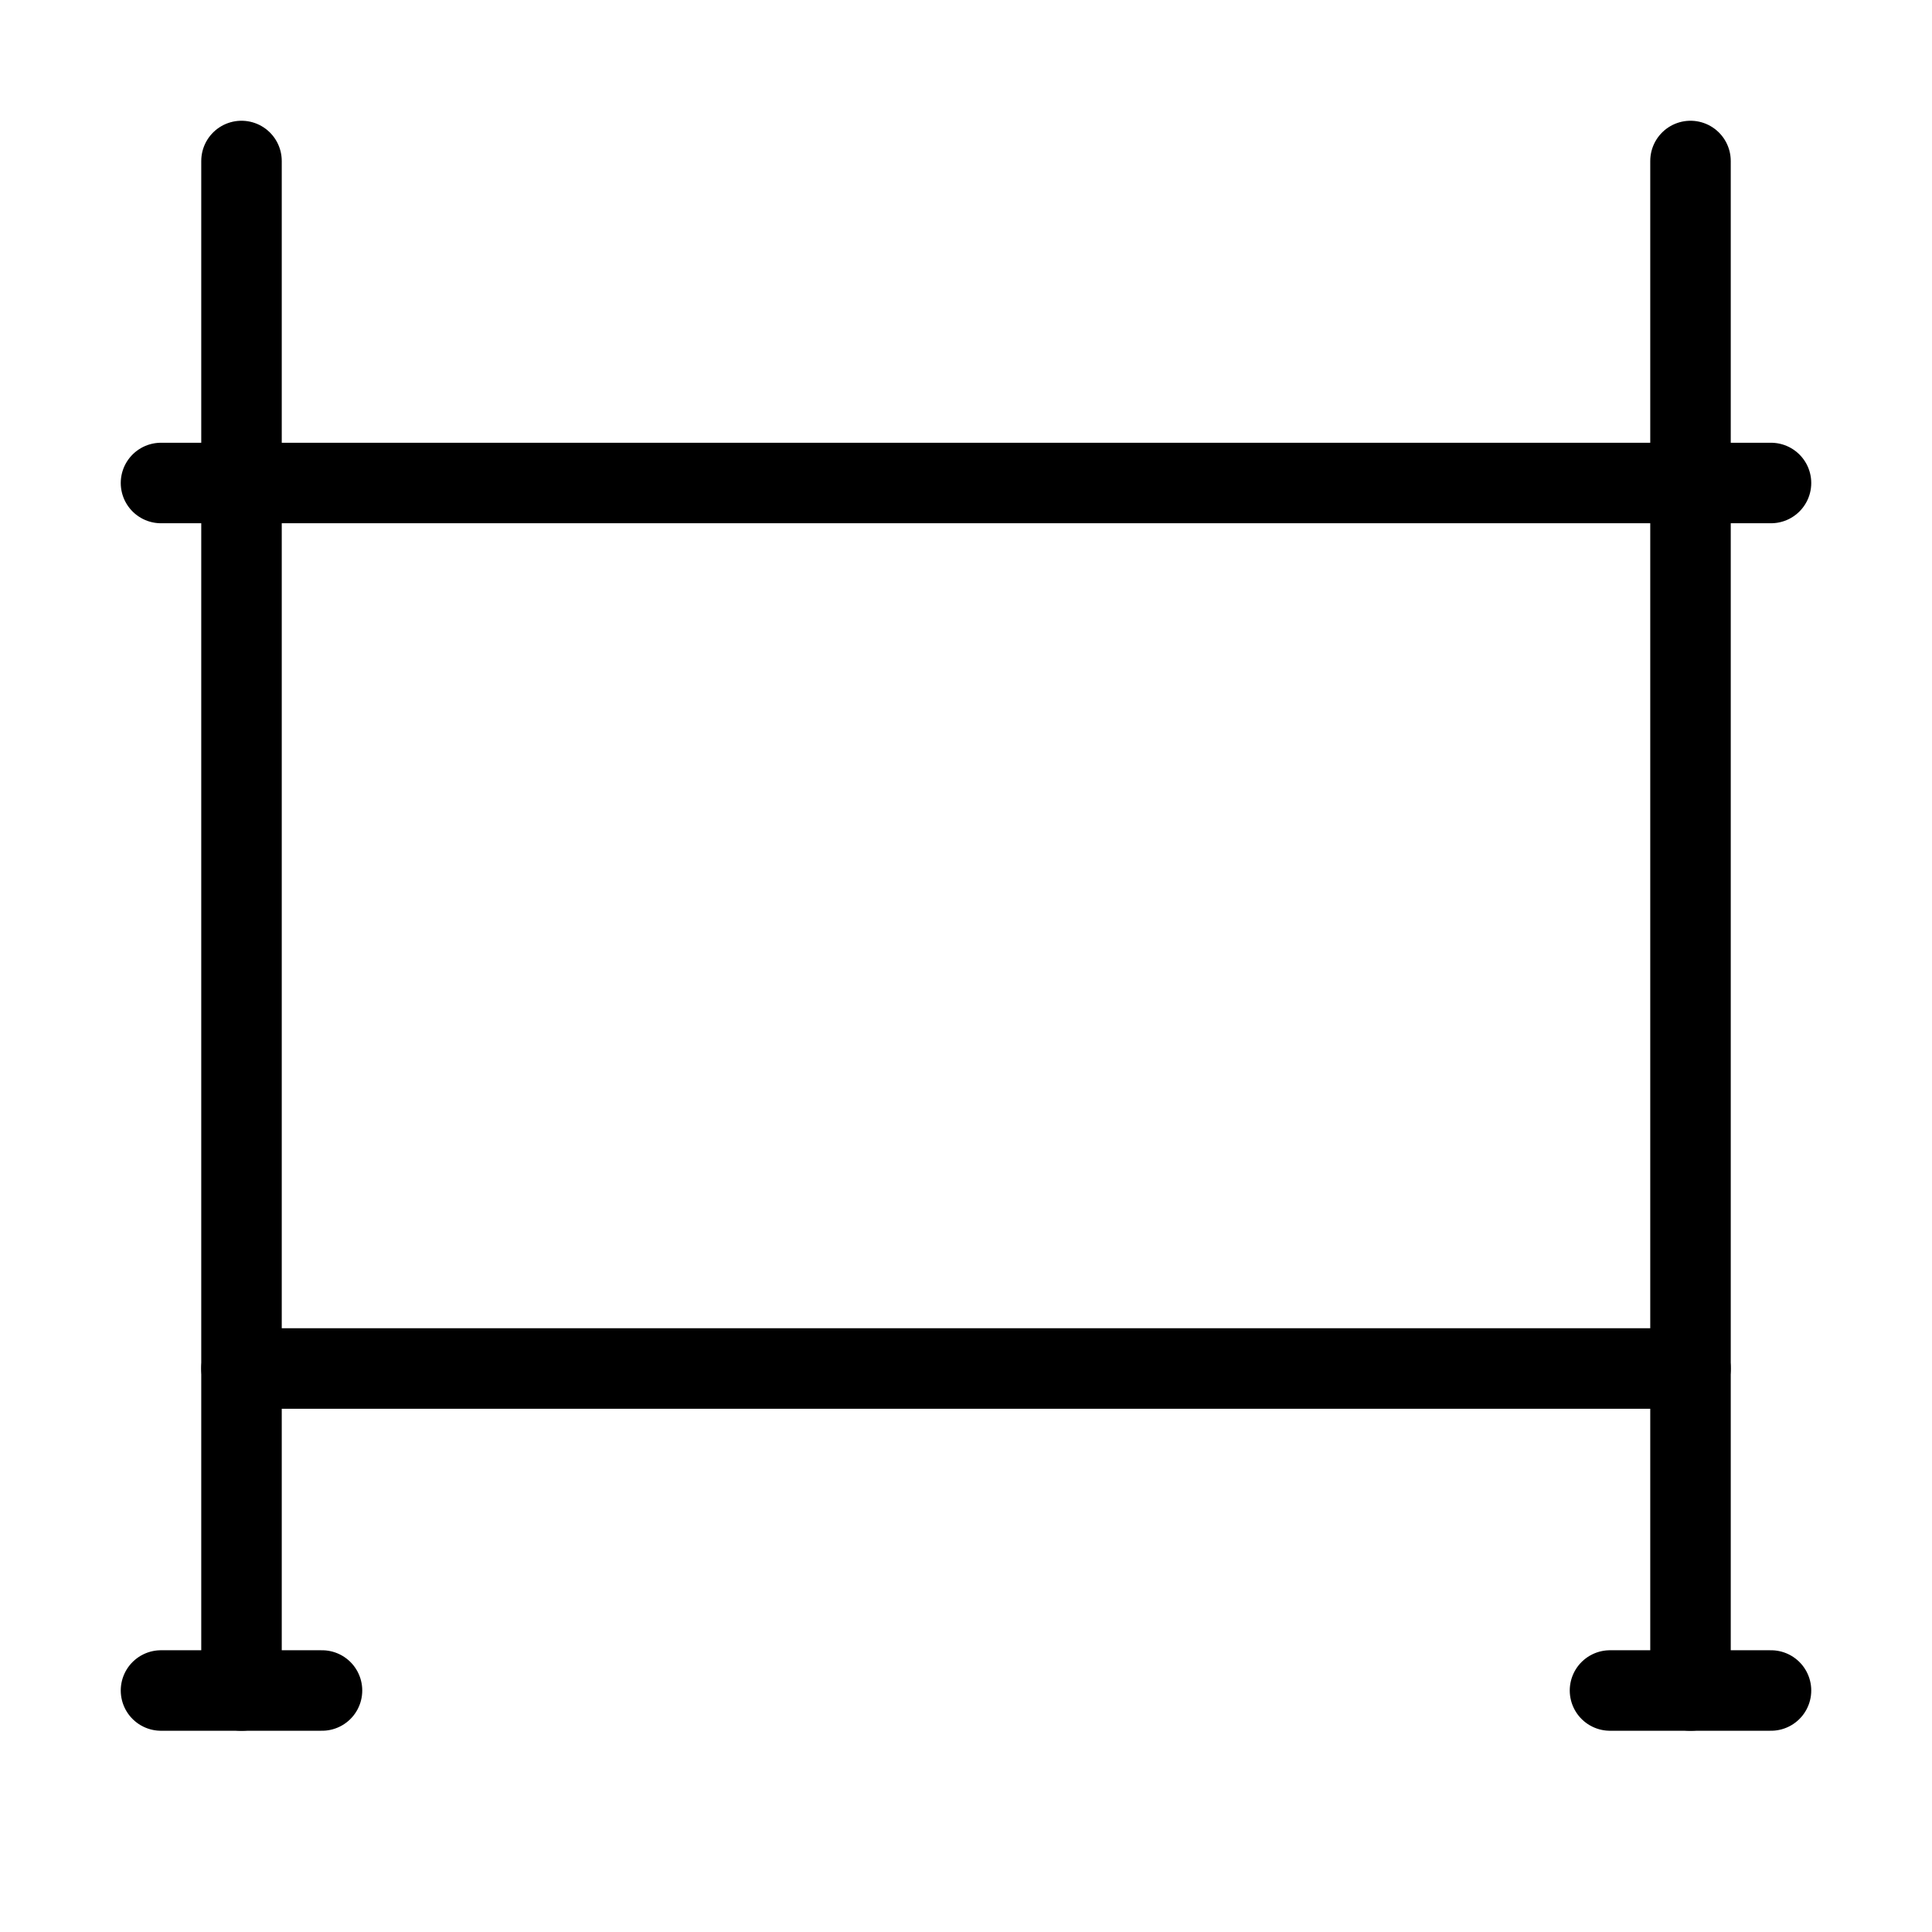
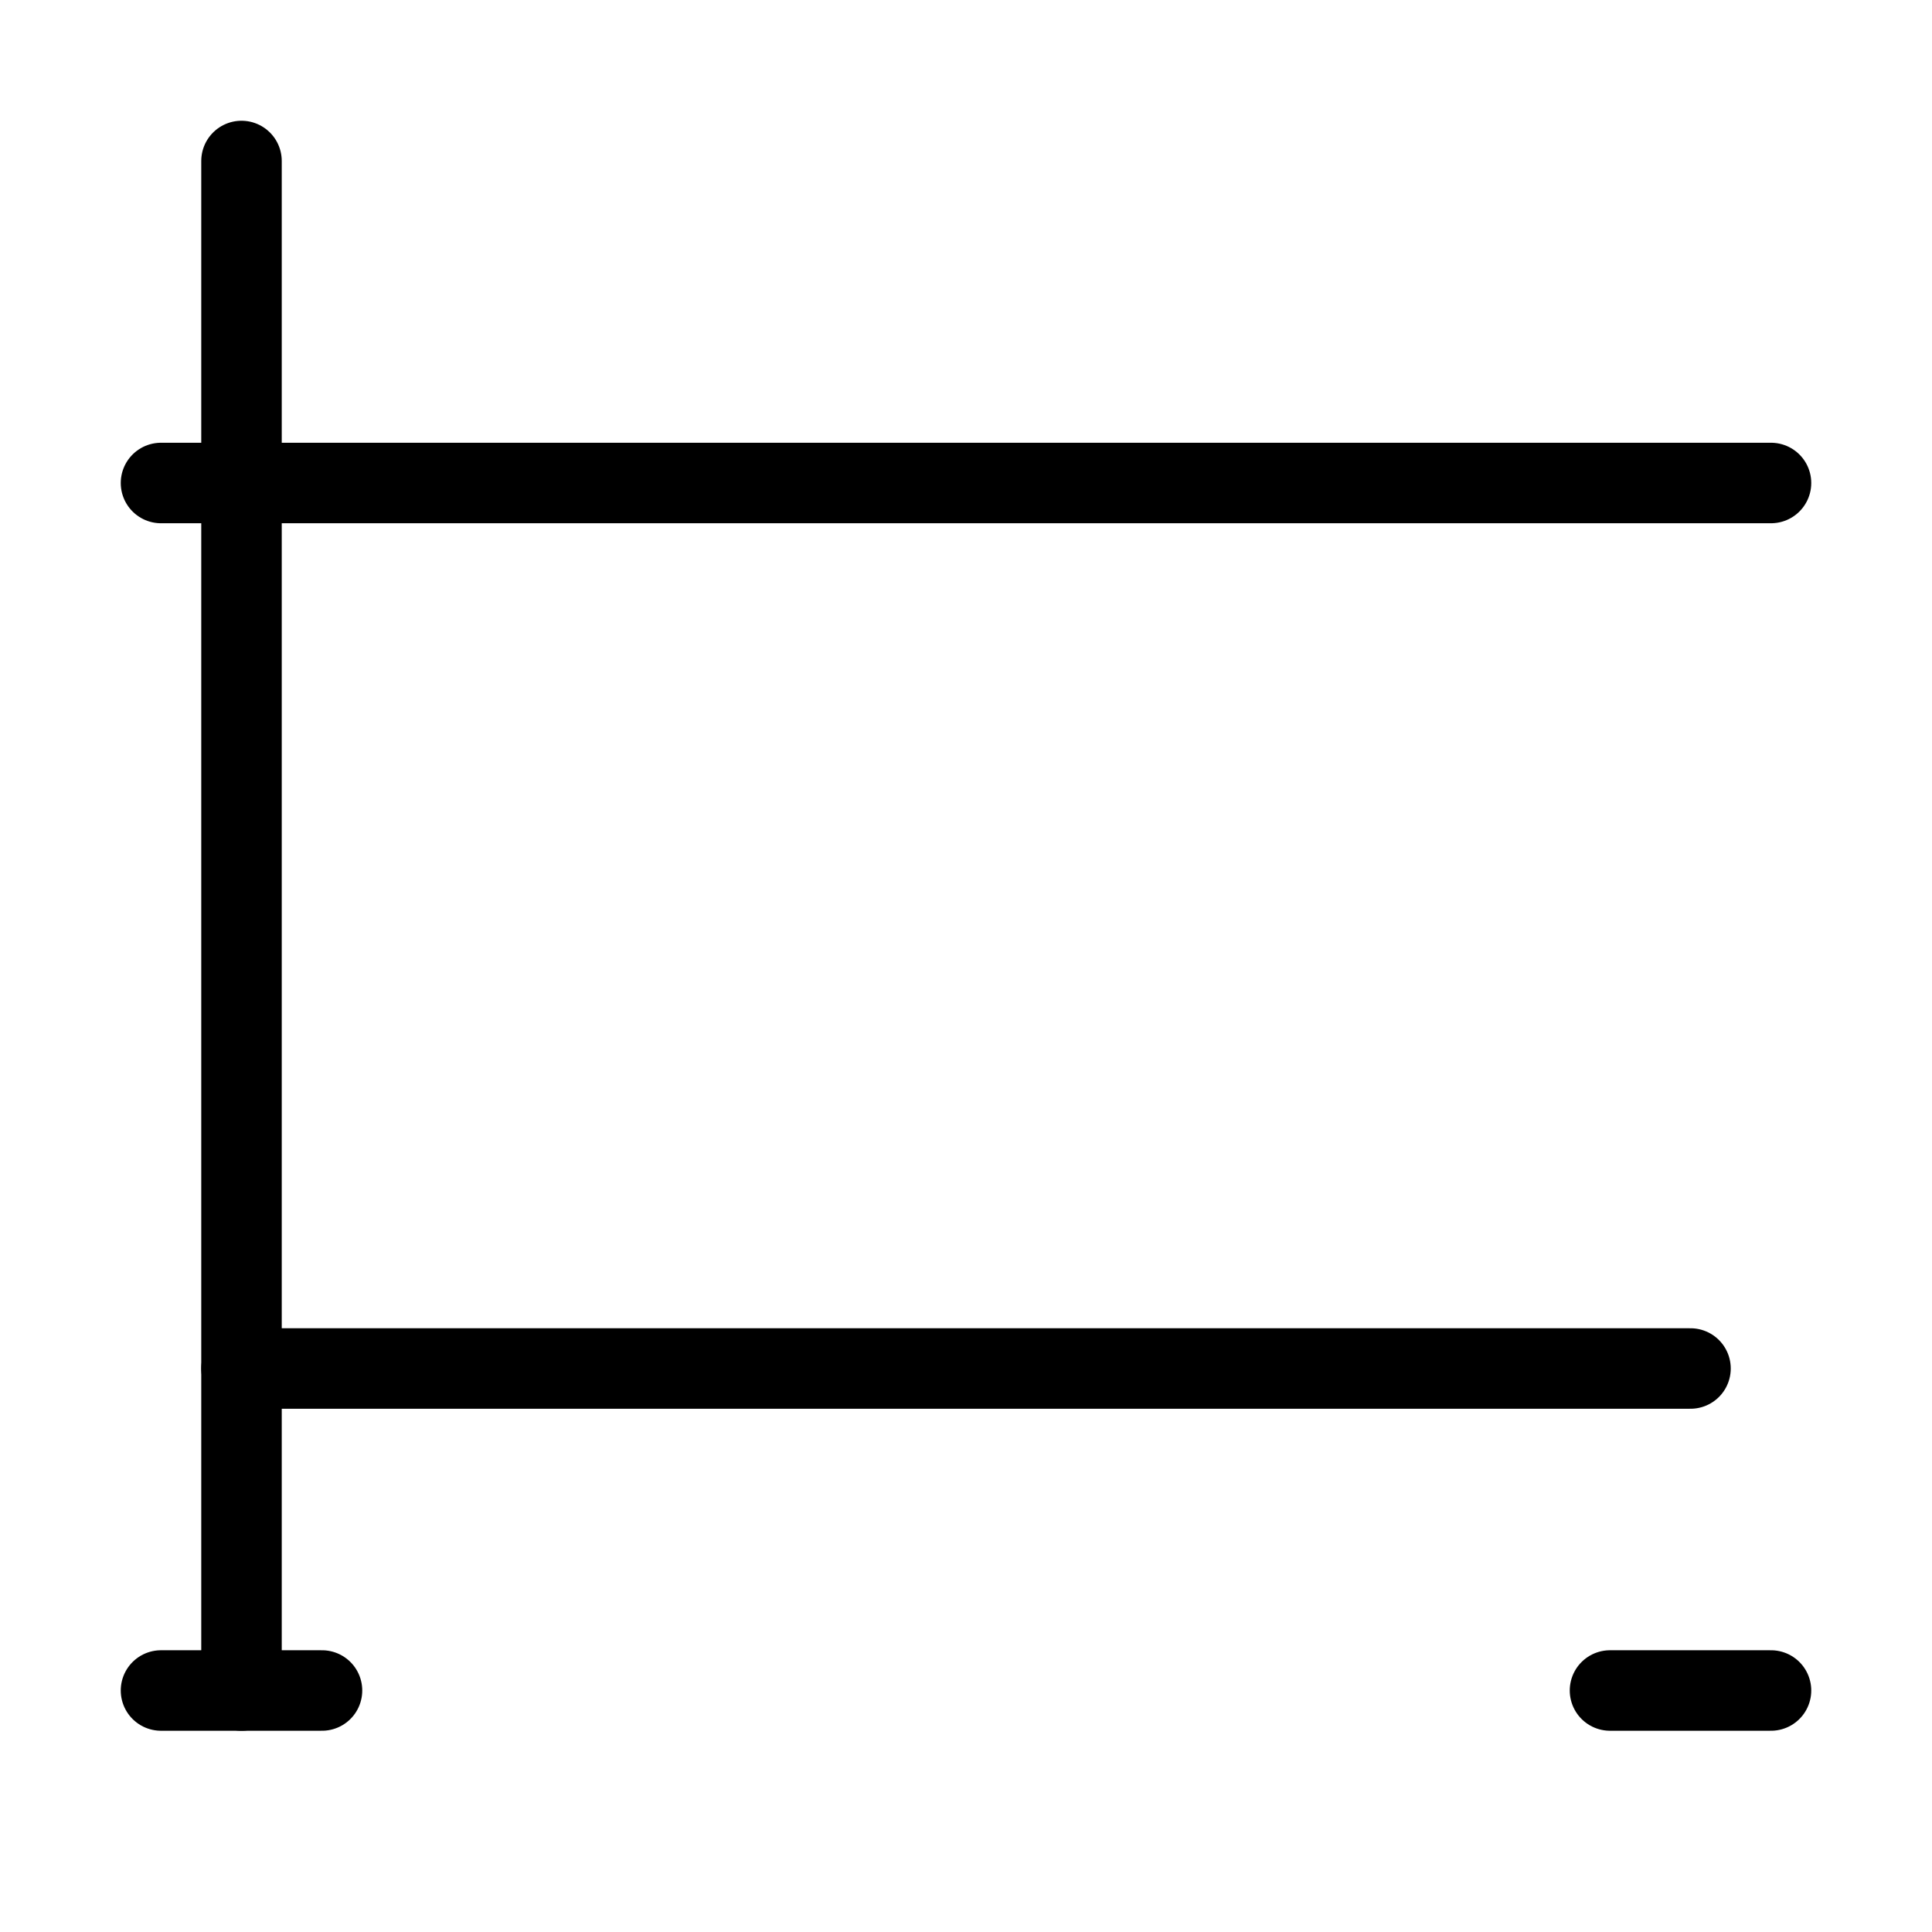
<svg xmlns="http://www.w3.org/2000/svg" width="24" height="24" viewBox="0 0 24 24" fill="none">
-   <path d="M21 21V2" stroke="currentColor" stroke-width="1" stroke-linecap="round" stroke-linejoin="round" />
  <path d="M3 2V21" stroke="currentColor" stroke-width="1" stroke-linecap="round" stroke-linejoin="round" />
  <path d="M2 6H22" stroke="currentColor" stroke-width="1" stroke-linecap="round" stroke-linejoin="round" />
  <path d="M21 17H3" stroke="currentColor" stroke-width="1" stroke-linecap="round" stroke-linejoin="round" />
  <path d="M22 21H20" stroke="currentColor" stroke-width="1" stroke-linecap="round" stroke-linejoin="round" />
  <path d="M4 21H2" stroke="currentColor" stroke-width="1" stroke-linecap="round" stroke-linejoin="round" />
</svg>